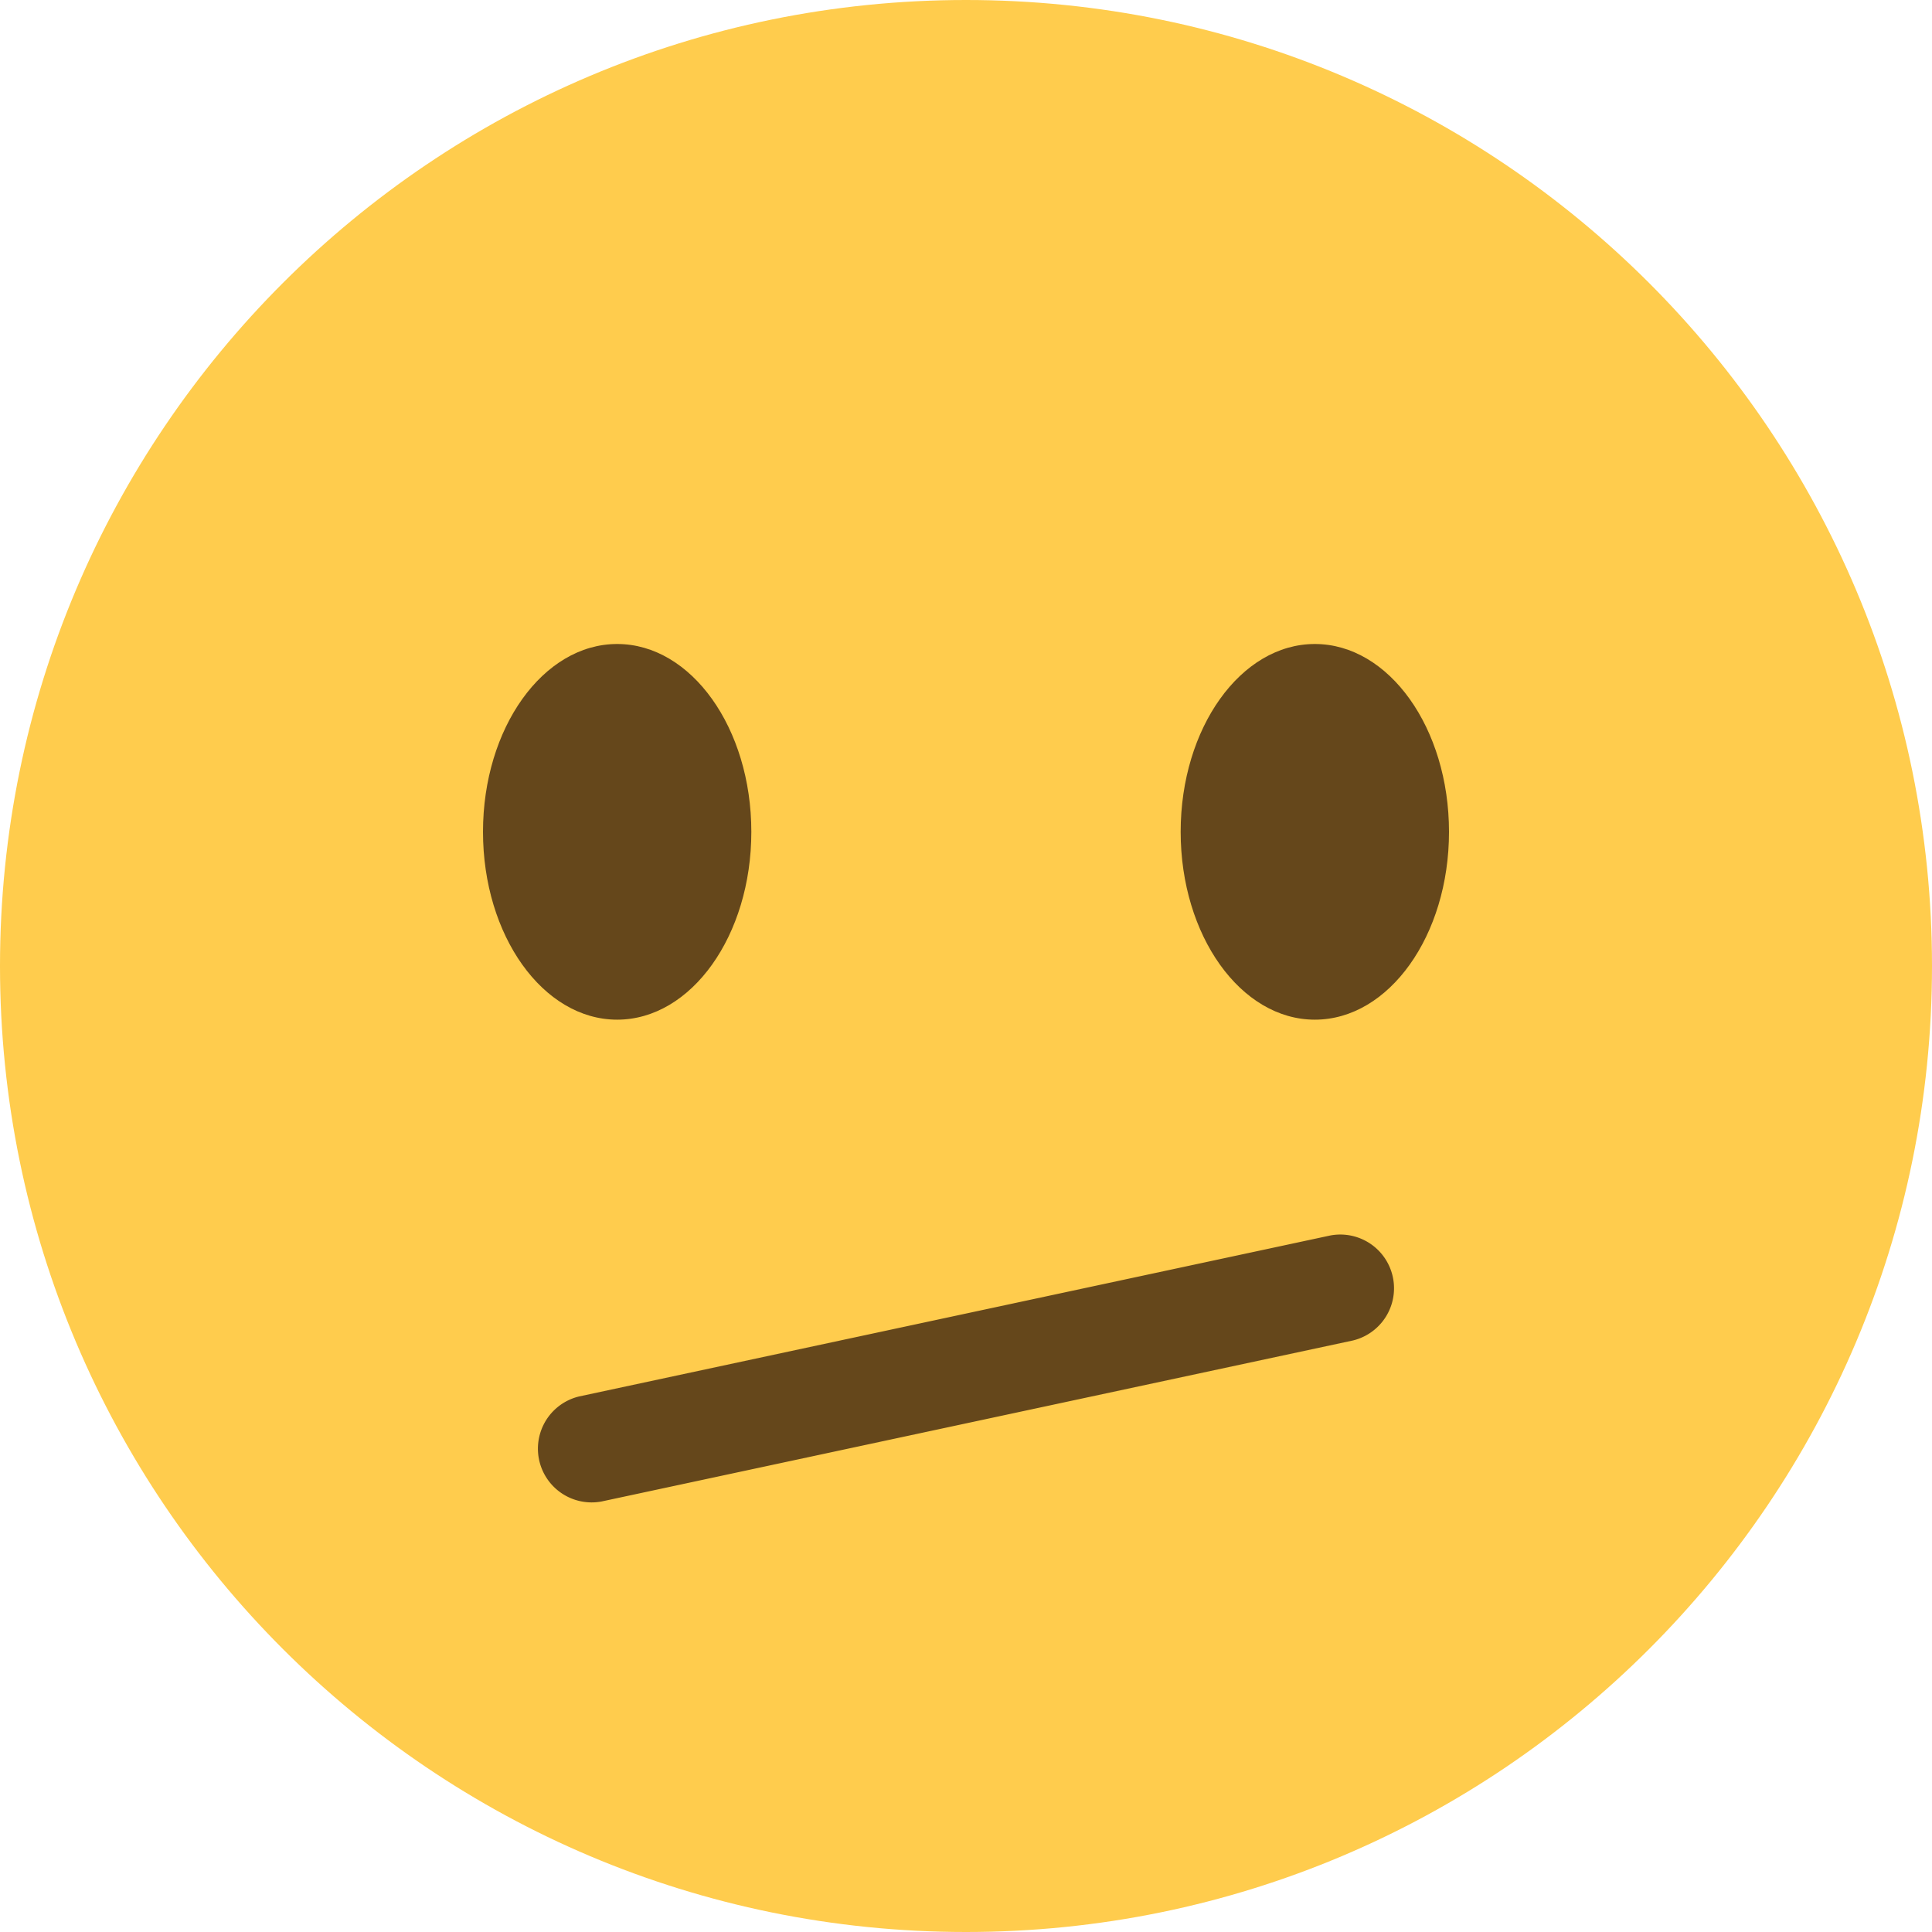
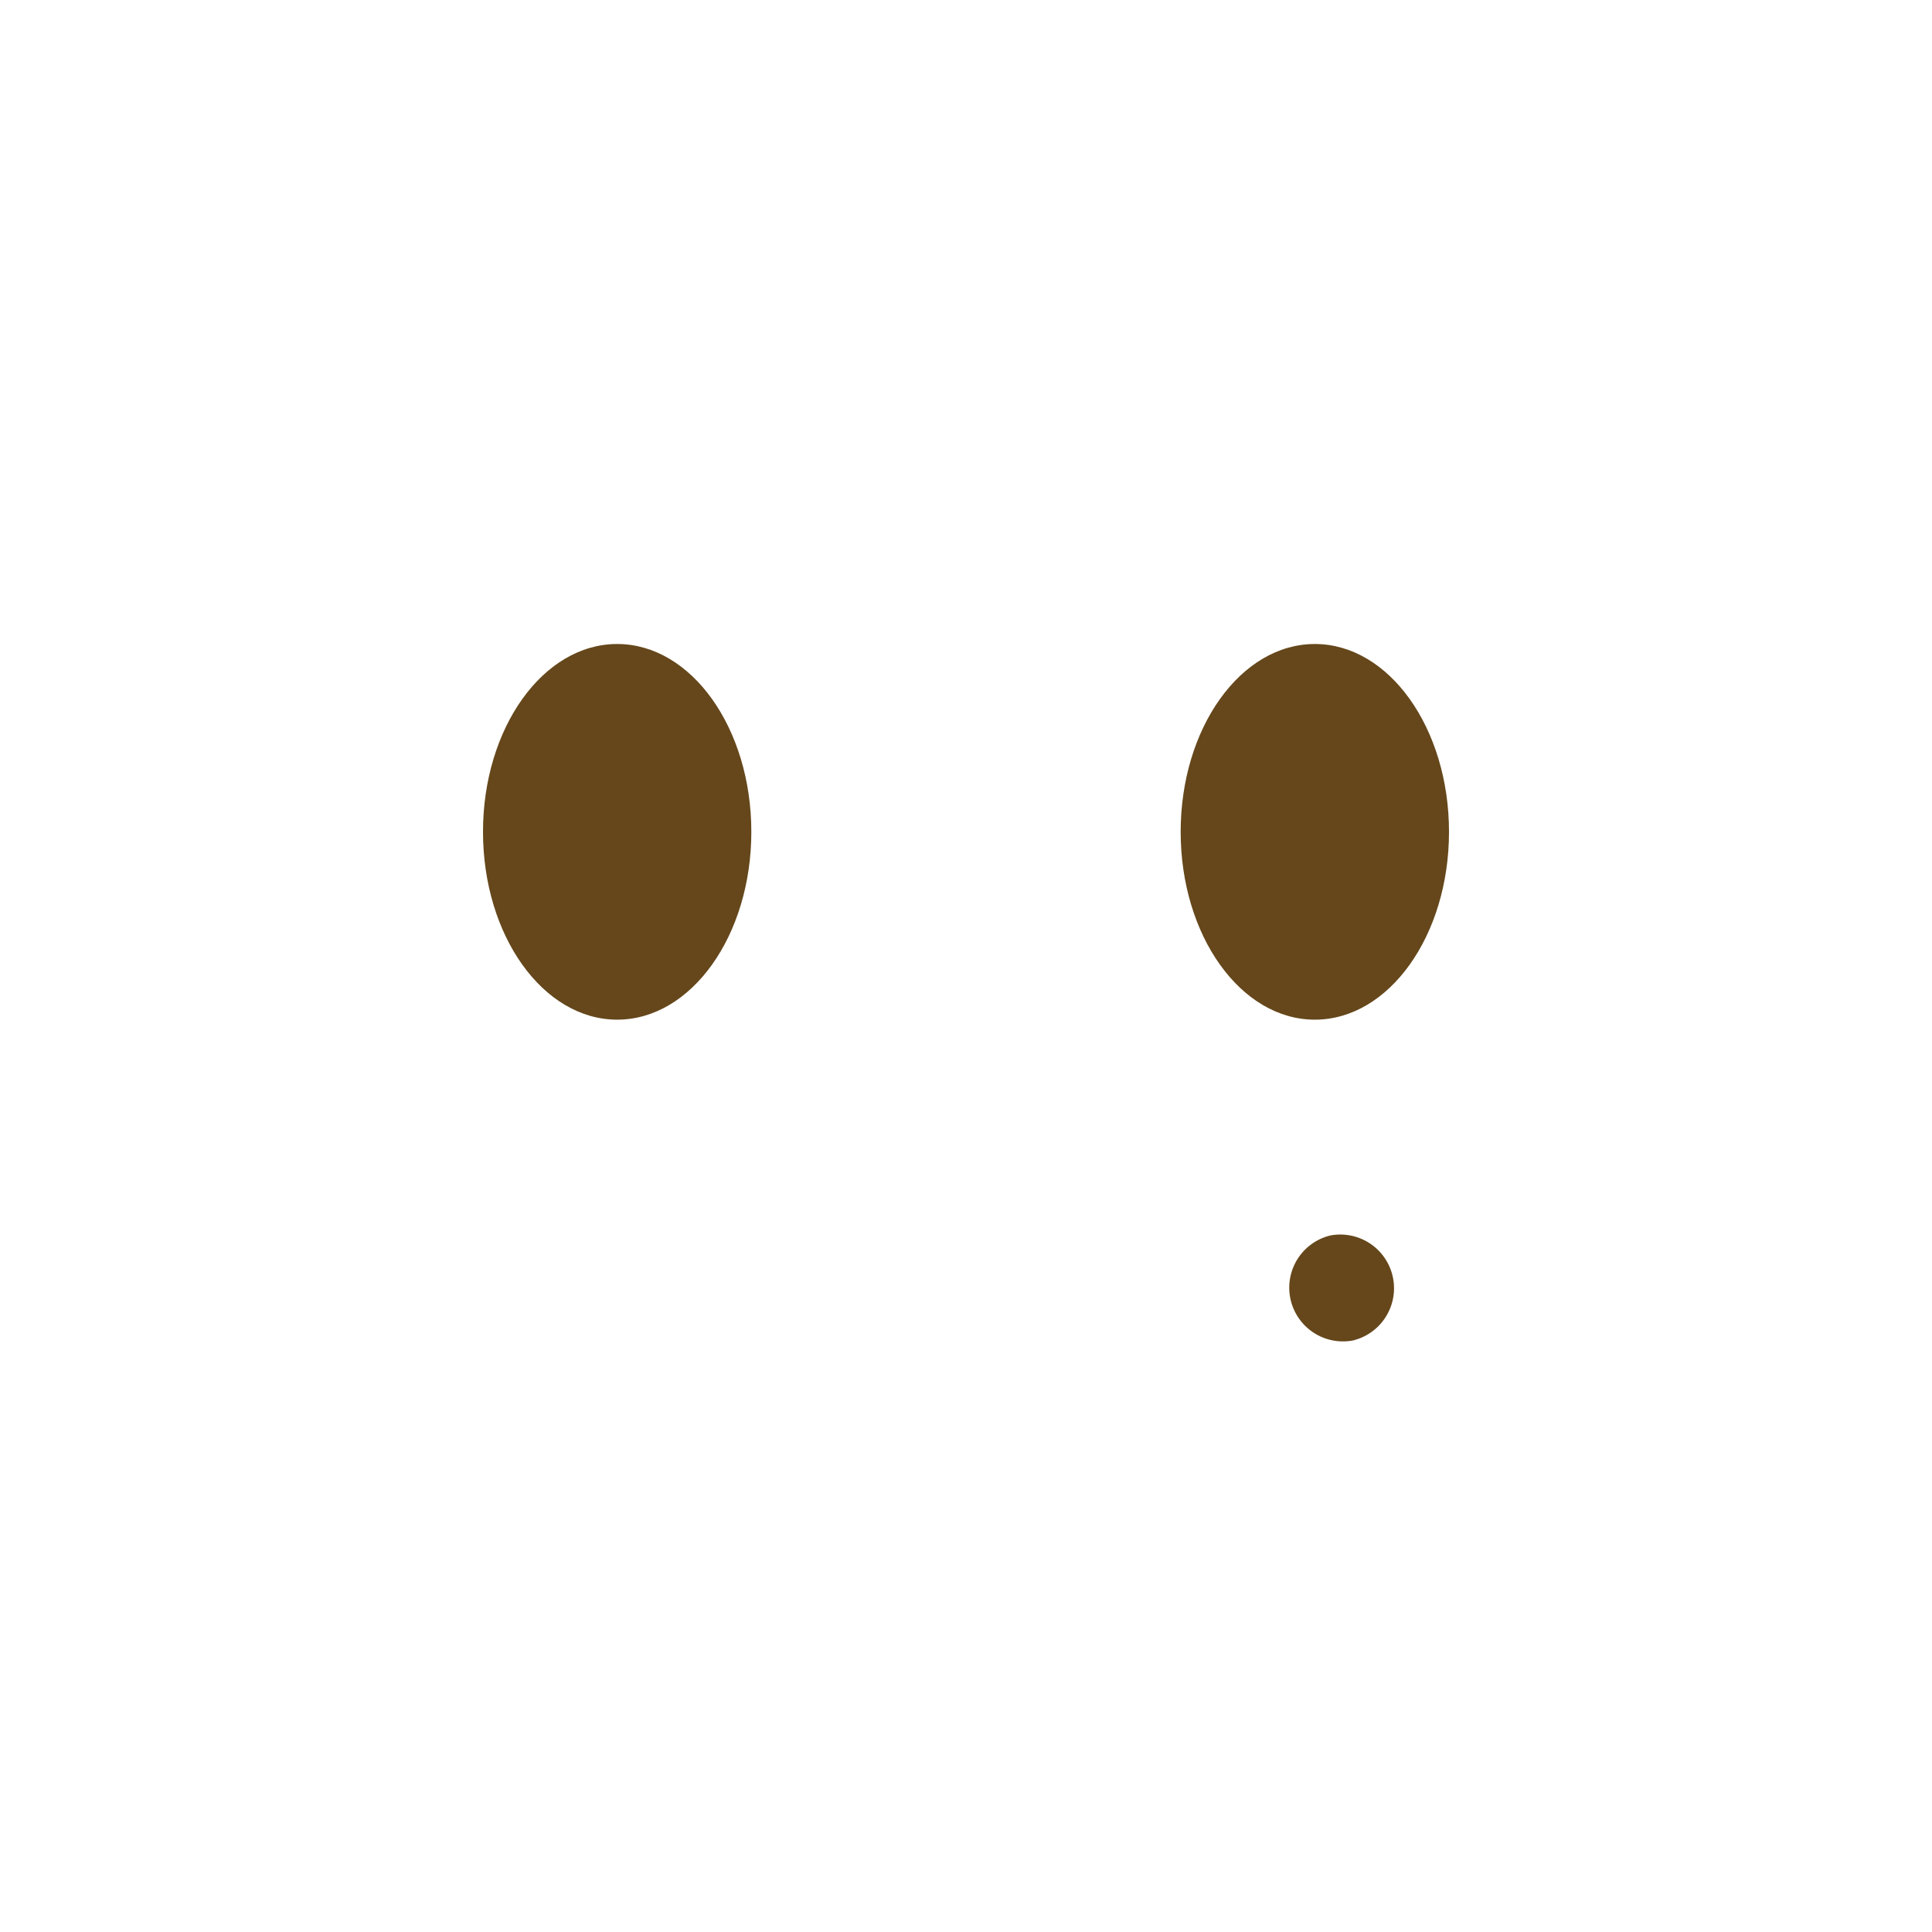
<svg xmlns="http://www.w3.org/2000/svg" viewBox="0 0 36 36">
-   <path fill="#ffcc4d" d="M36 18c0 9.941-8.059 18-18 18S0 27.941.0 18 8.059.0 18 0s18 8.059 18 18" />
  <ellipse fill="#65471b" cx="11.5" cy="15.5" rx="2.5" ry="3.5" />
  <ellipse fill="#65471b" cx="24.5" cy="15.5" rx="2.5" ry="3.5" />
-   <path fill="#65471b" d="m11.209 27.978 14-3a1.001 1.001.0 00-.419-1.957l-14 3a1.001 1.001.0 00.419 1.957z" />
+   <path fill="#65471b" d="m11.209 27.978 14-3a1.001 1.001.0 00-.419-1.957a1.001 1.001.0 00.419 1.957z" />
</svg>